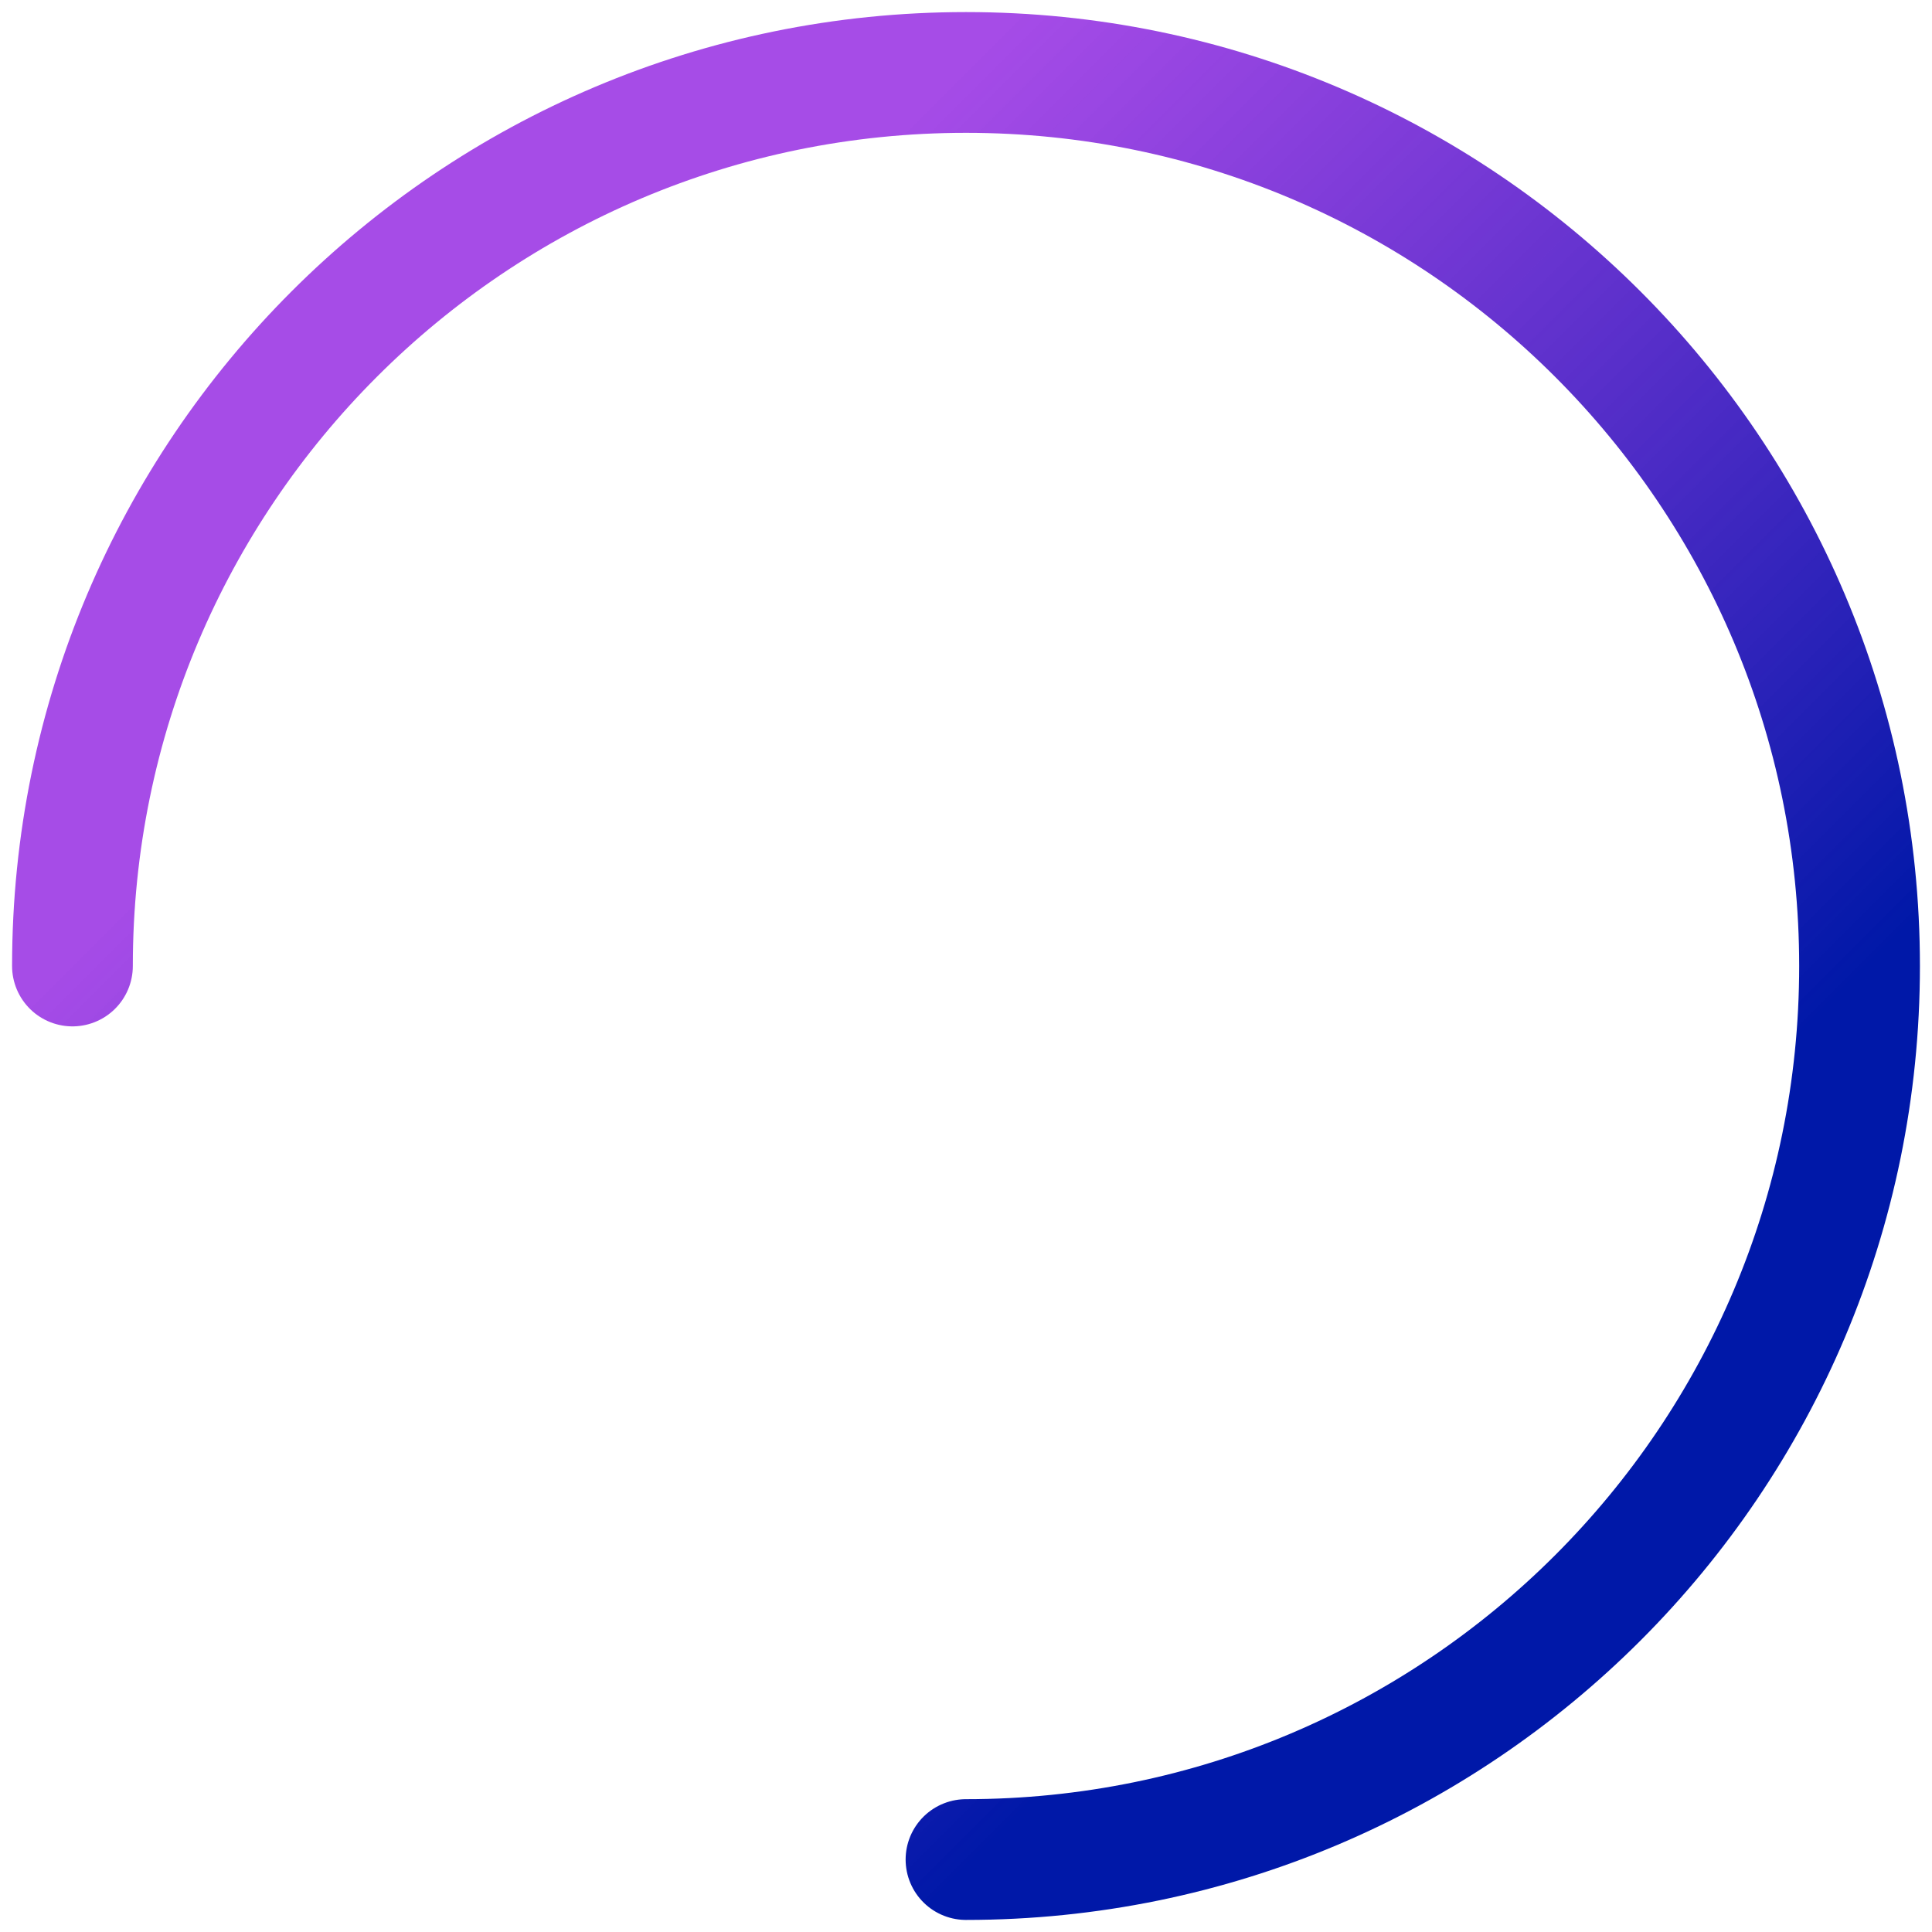
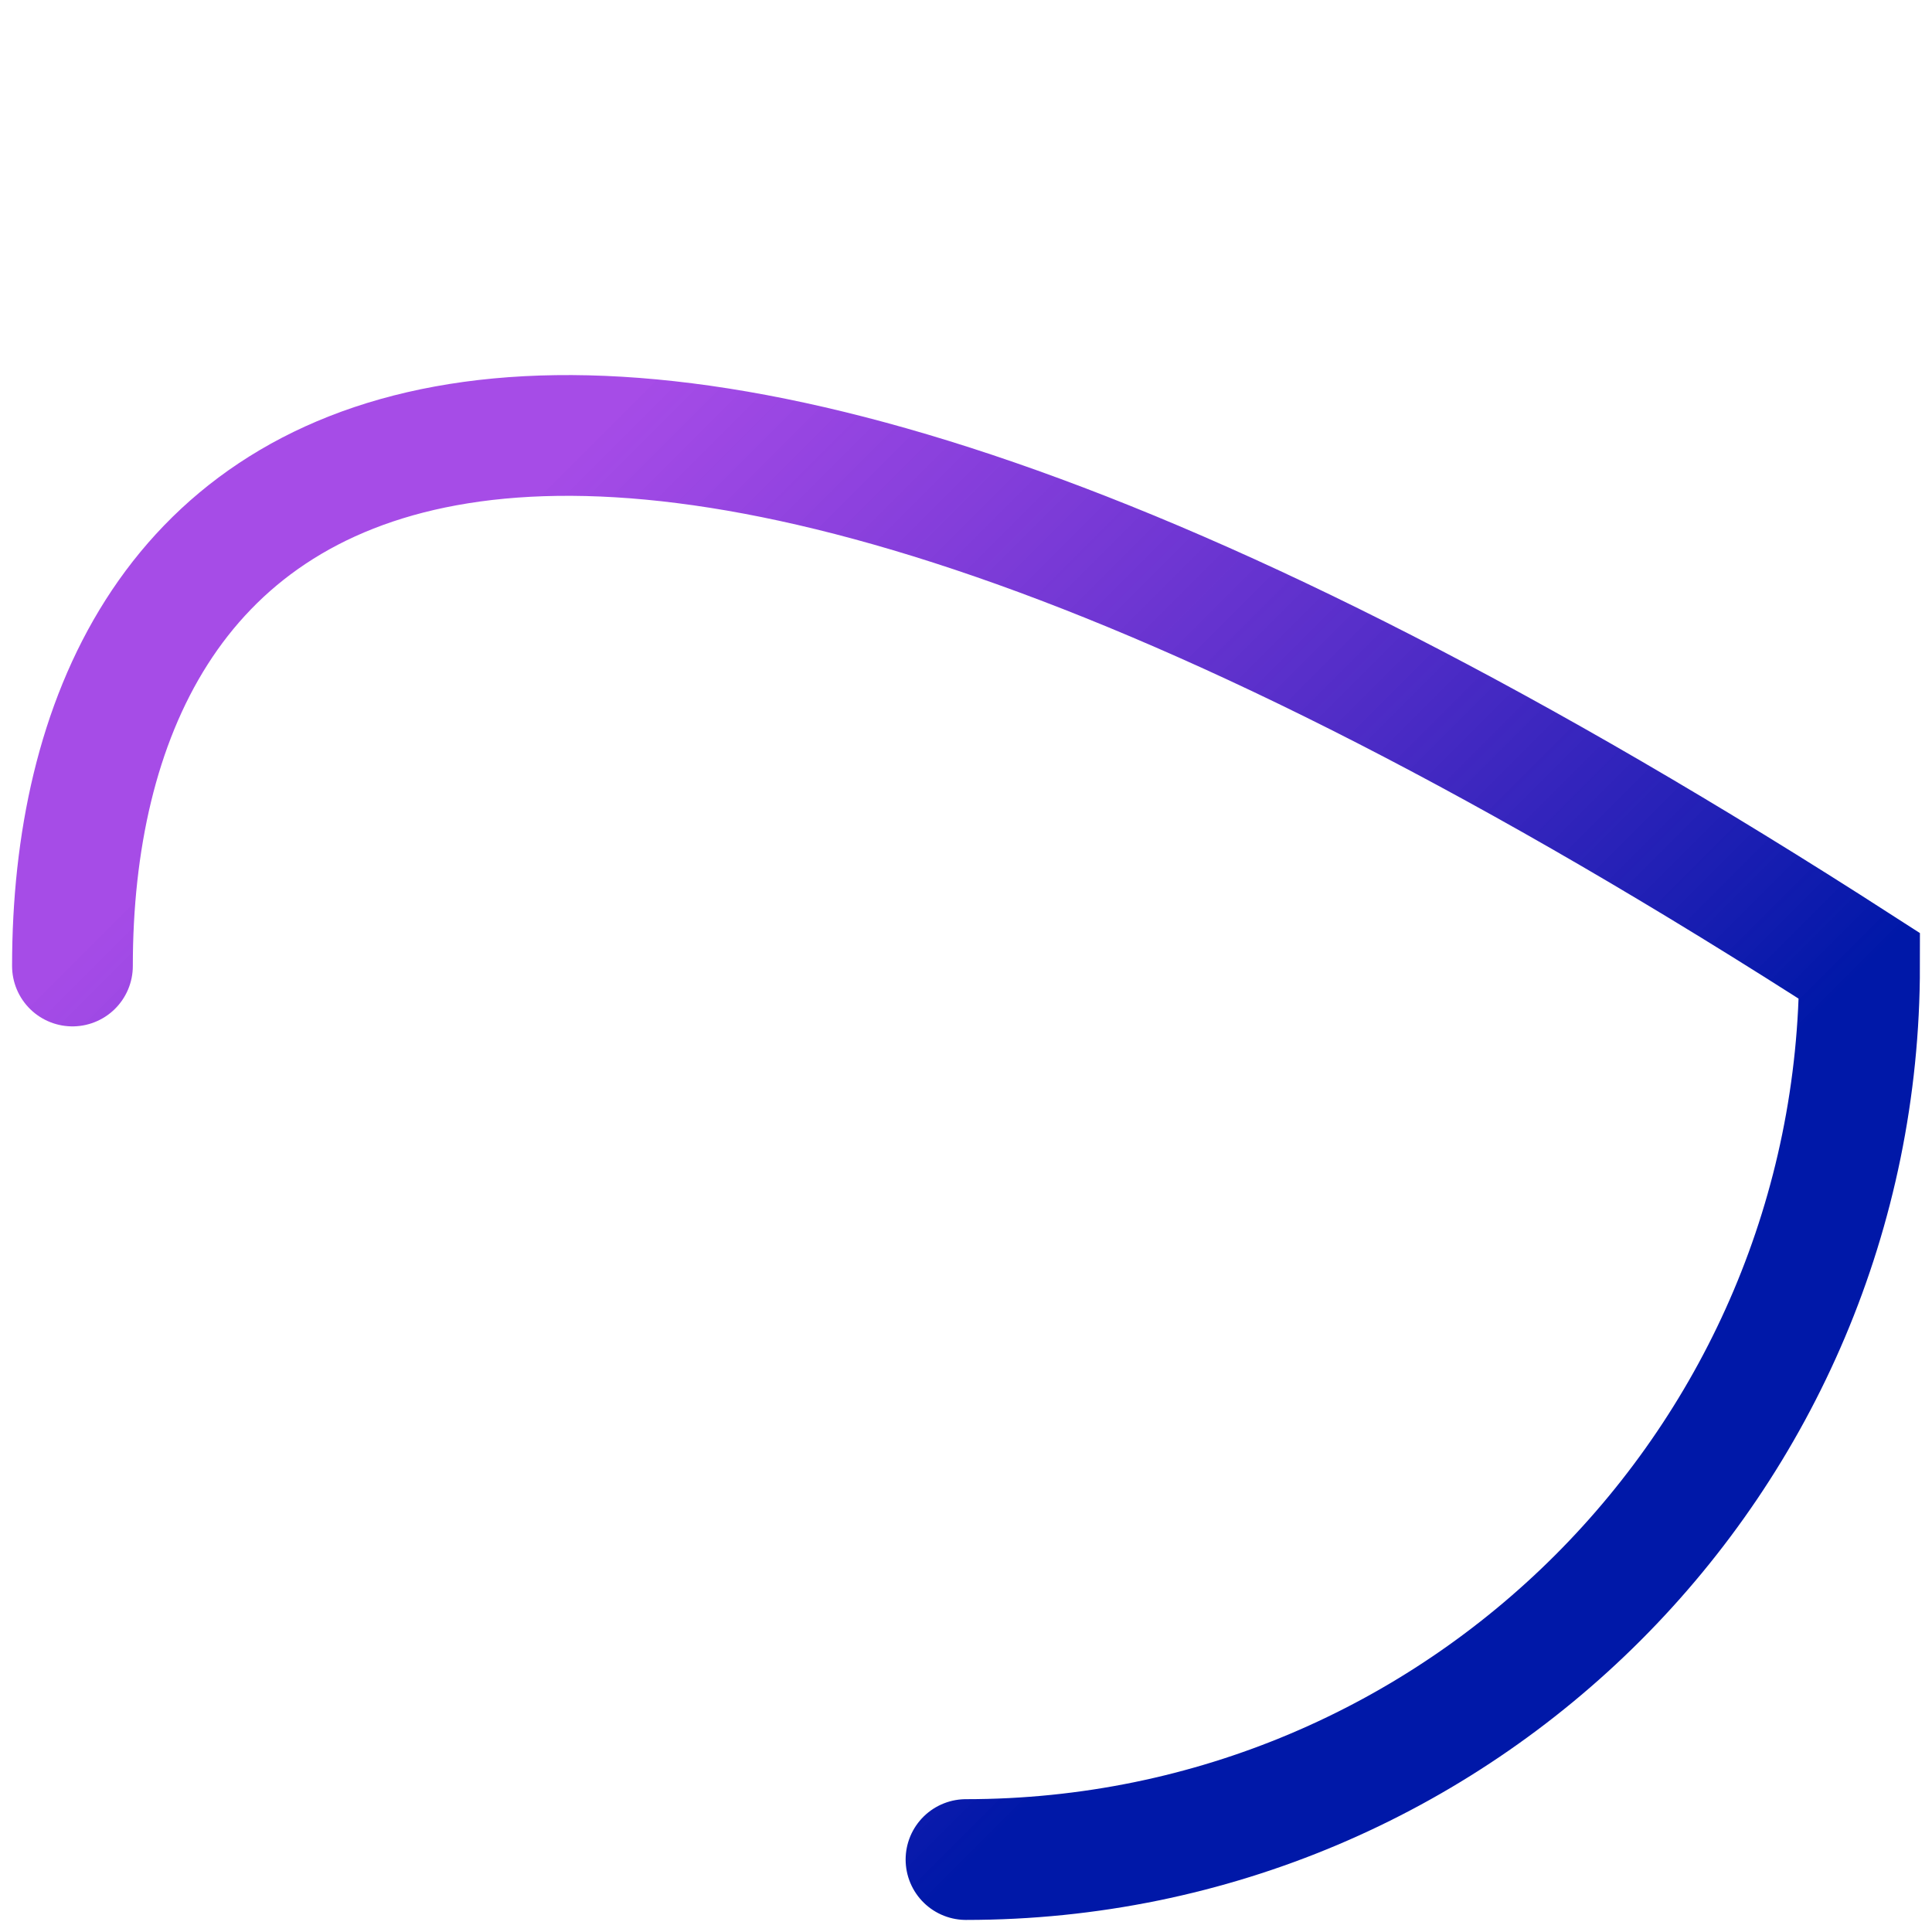
<svg xmlns="http://www.w3.org/2000/svg" width="80px" height="80px" viewBox="0 0 80 80" version="1.1">
  <defs>
    <linearGradient x1="50%" y1="100%" x2="0%" y2="50%" id="linearGradient-1">
      <stop stop-color="#0018A8" offset="0%" />
      <stop stop-color="#8000DD" stop-opacity="0.702" offset="100%" />
    </linearGradient>
  </defs>
  <g id="icn/spinner" stroke="none" stroke-width="1" fill="none" fill-rule="evenodd">
-     <path d="M40,77 C60.435,77 77,60.435 77,40 C77,19.565 60.435,3 40,3 C19.565,3 3,19.565 3,40" id="Oval-9" stroke="url(#linearGradient-1)" stroke-width="5" stroke-linecap="round" fill-rule="nonzero" />
+     <path d="M40,77 C60.435,77 77,60.435 77,40 C19.565,3 3,19.565 3,40" id="Oval-9" stroke="url(#linearGradient-1)" stroke-width="5" stroke-linecap="round" fill-rule="nonzero" />
  </g>
</svg>